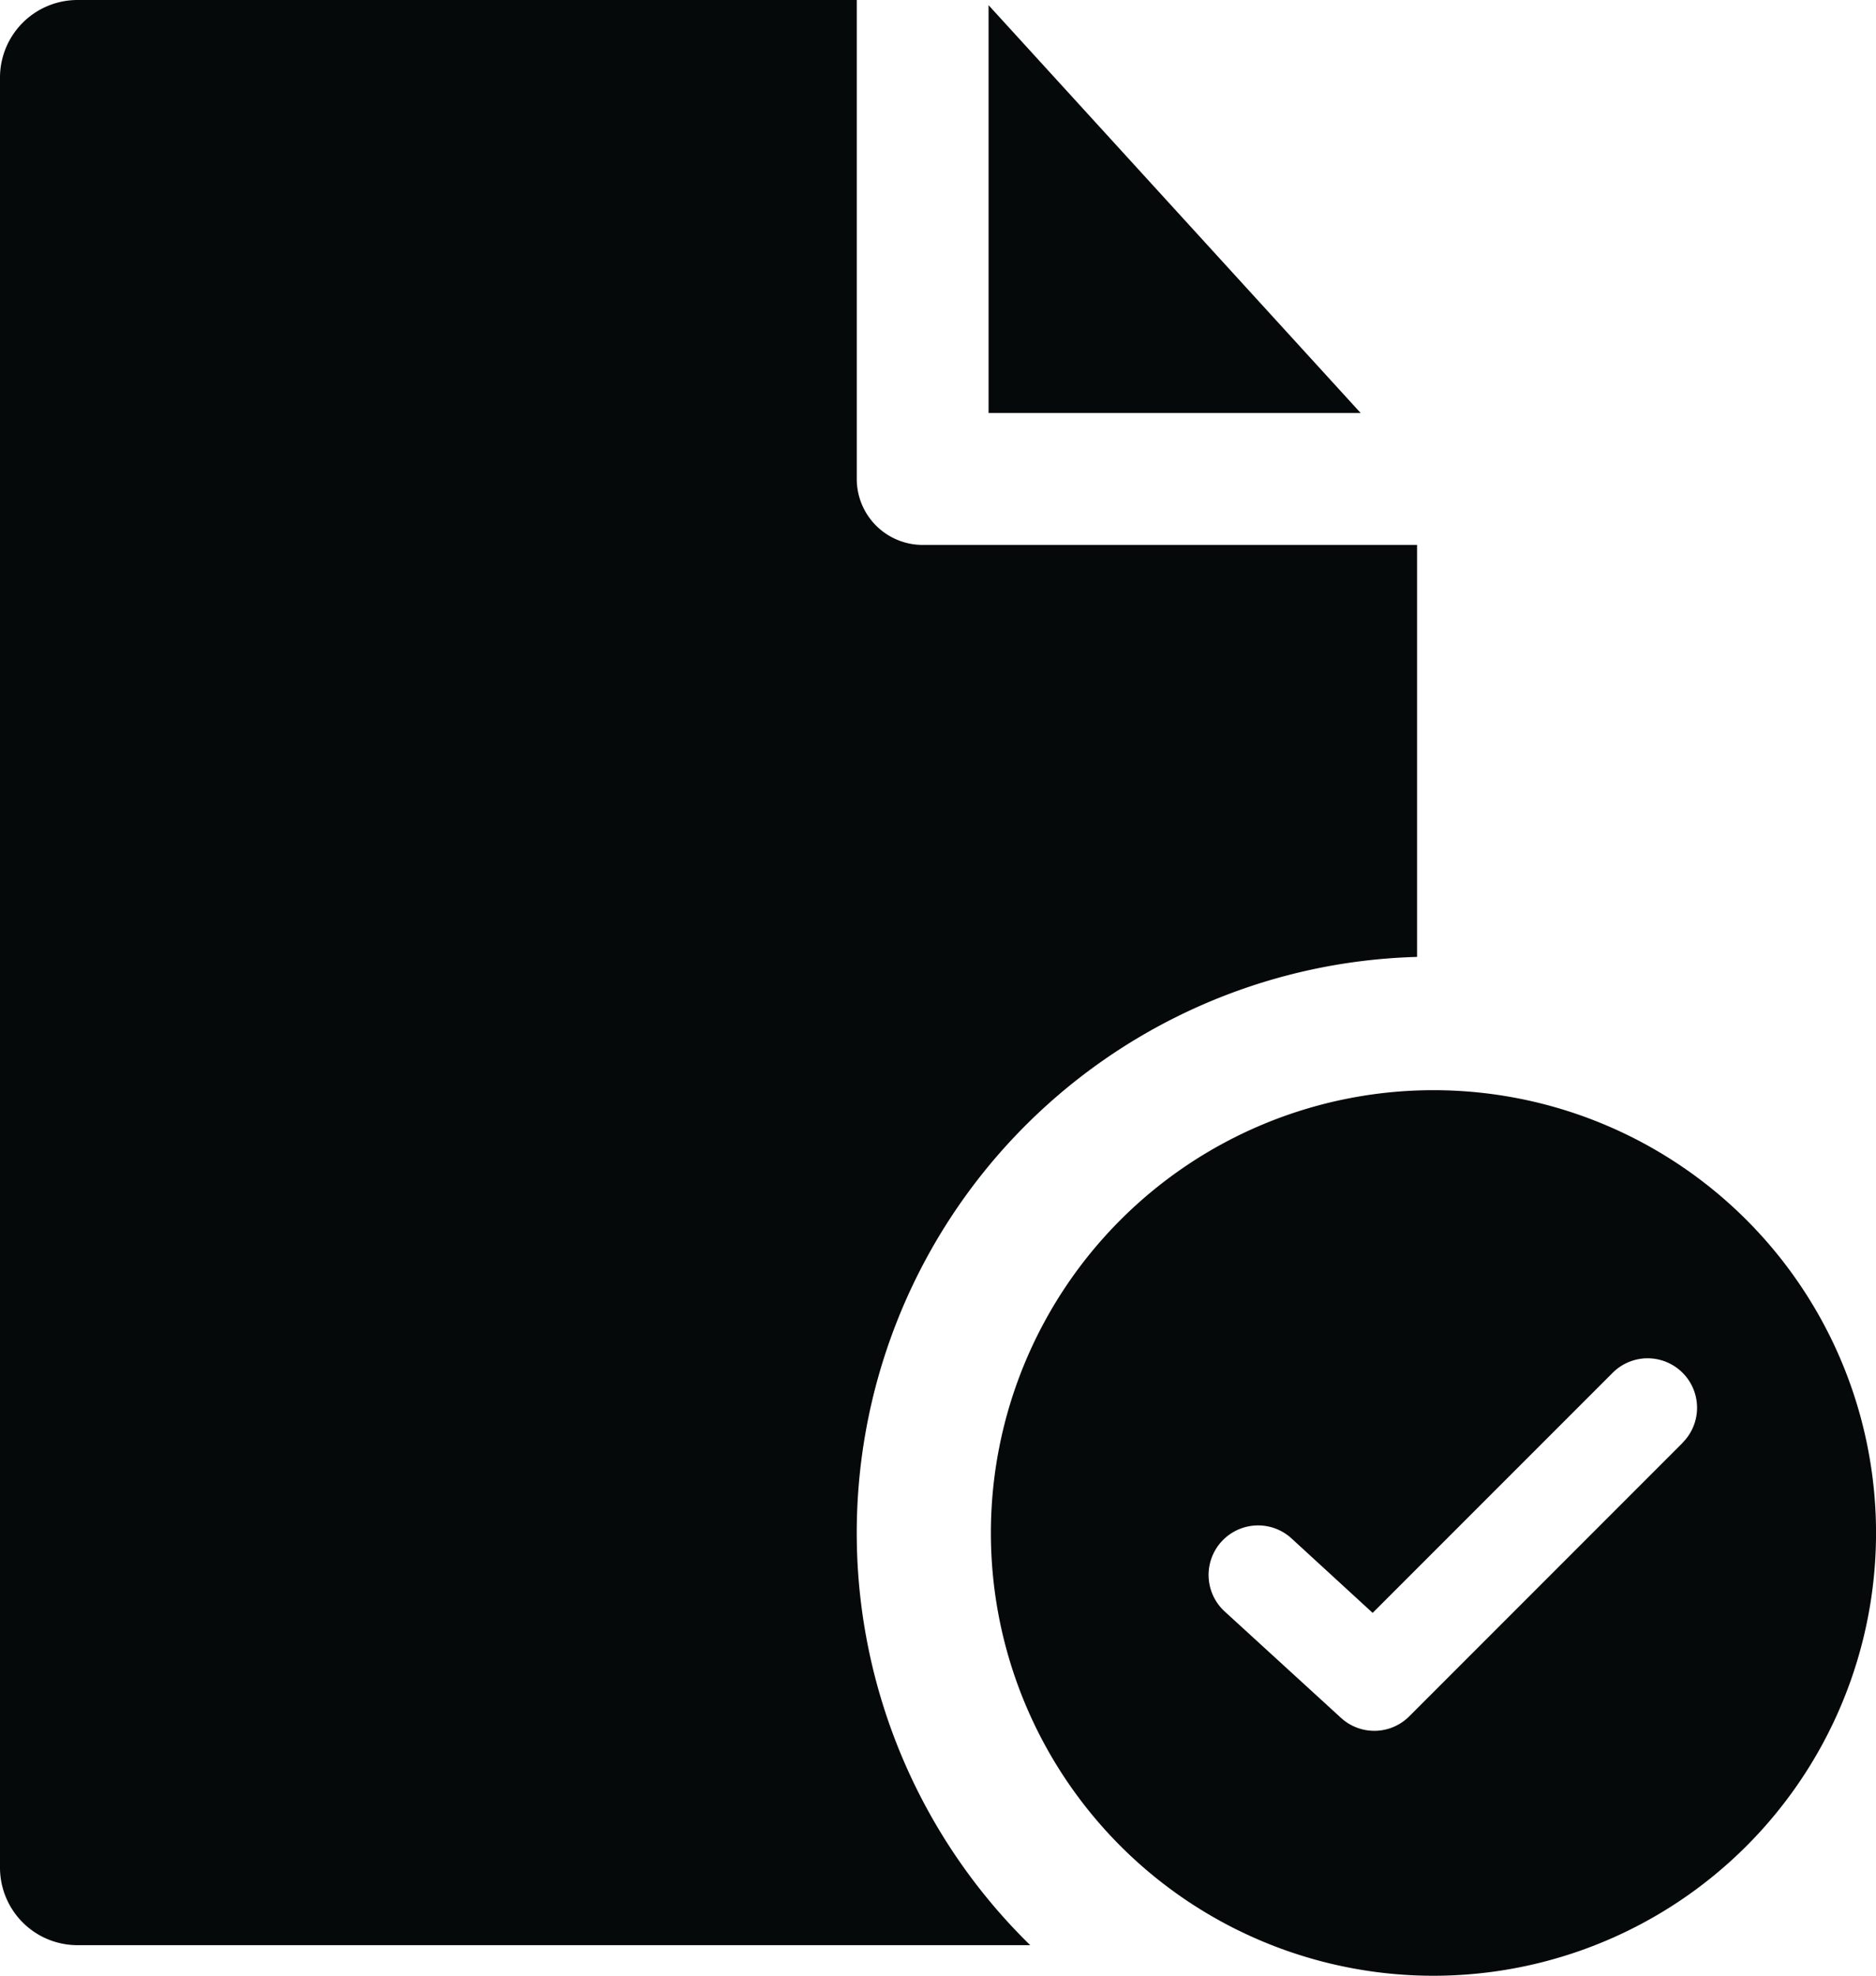
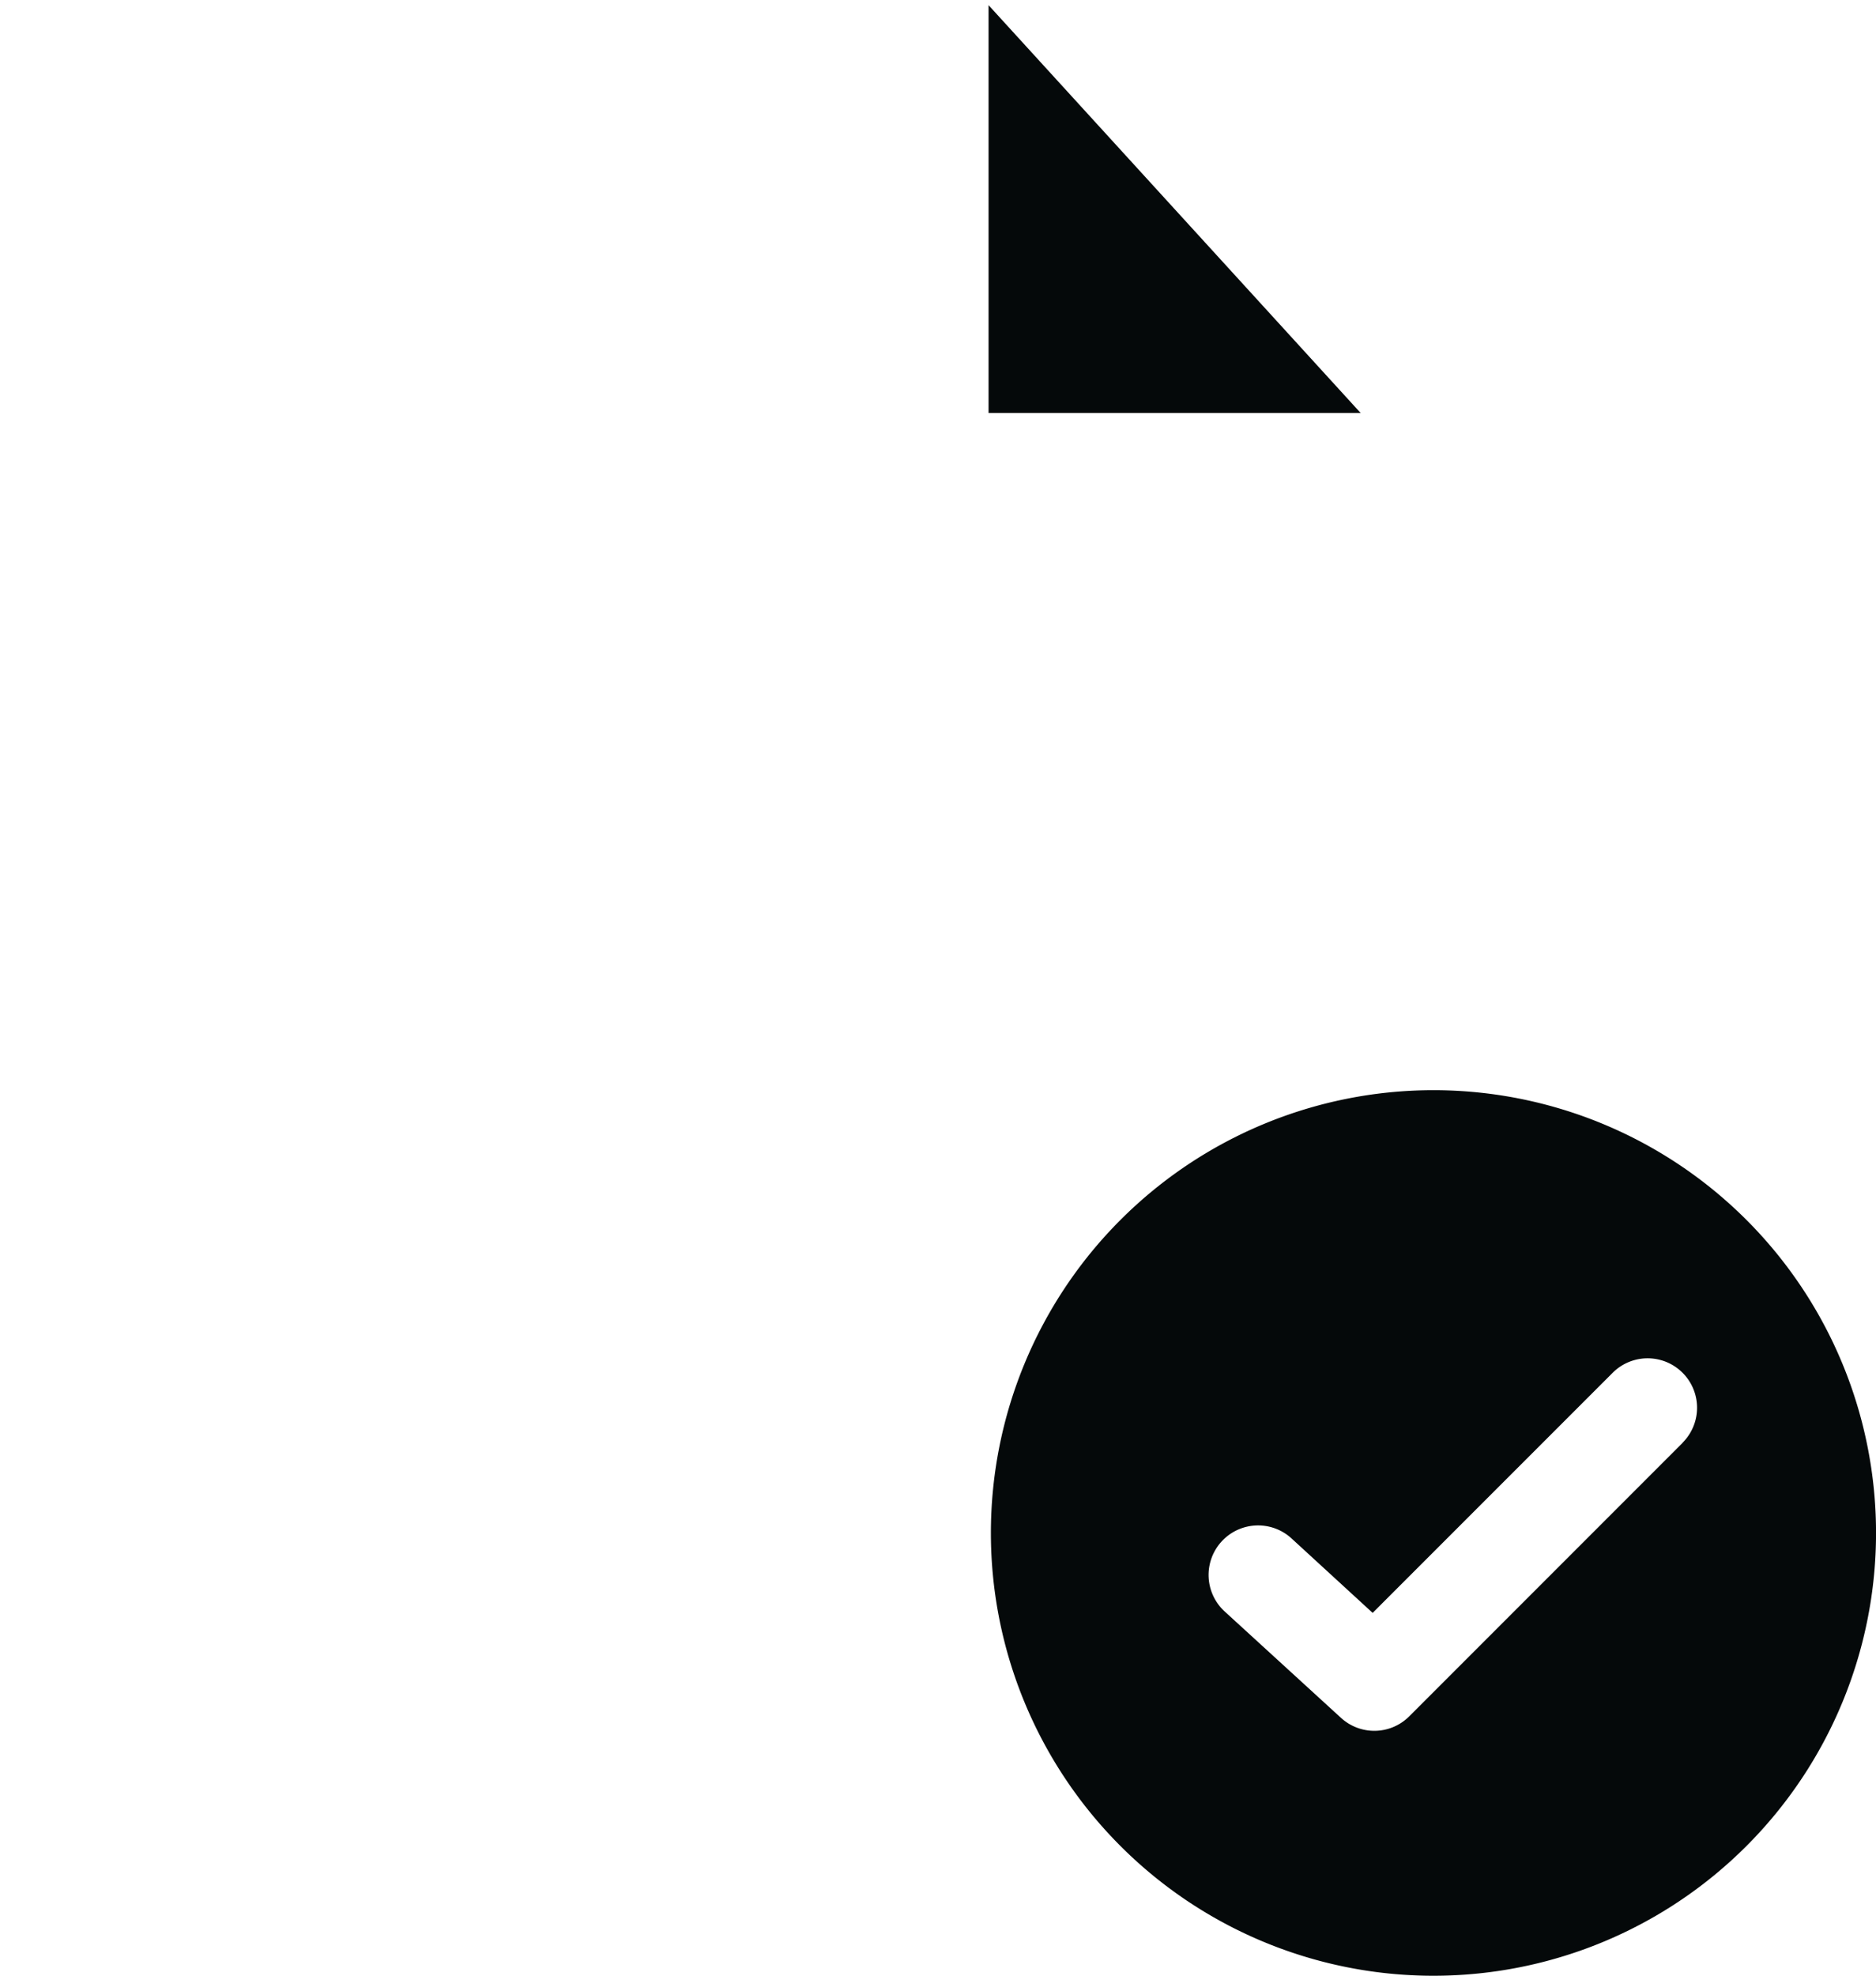
<svg xmlns="http://www.w3.org/2000/svg" width="53.219" height="56.022" viewBox="0 0 53.219 56.022">
  <g id="Group_4829" data-name="Group 4829" transform="translate(5085.543 -10062.262)">
    <path id="Path_54282" data-name="Path 54282" d="M30,11.722H40.556L30,.158Z" transform="translate(-5087.499 10062.251)" fill="#05090a" />
-     <path id="Path_54283" data-name="Path 54283" d="M40.2,27.133V15.451H26.175a1.87,1.87,0,0,1-1.87-1.87V0H2.2A2.2,2.2,0,0,0,0,2.2V52.955a2.2,2.2,0,0,0,2.2,2.2H29.226A16.34,16.34,0,0,1,40.2,27.133" transform="translate(-5085.543 10062.262)" fill="#05090a" />
    <path id="Path_54284" data-name="Path 54284" d="M42.624,33.069A12.555,12.555,0,1,0,55.18,45.624,12.555,12.555,0,0,0,42.624,33.069m7.068,10-7.757,7.757A1.4,1.4,0,0,1,40,50.865l-3.3-3.017A1.4,1.4,0,1,1,38.6,45.78L40.9,47.89l6.809-6.808a1.4,1.4,0,0,1,1.983,1.983" transform="translate(-5087.503 10060.105)" fill="#05090a" />
  </g>
</svg>